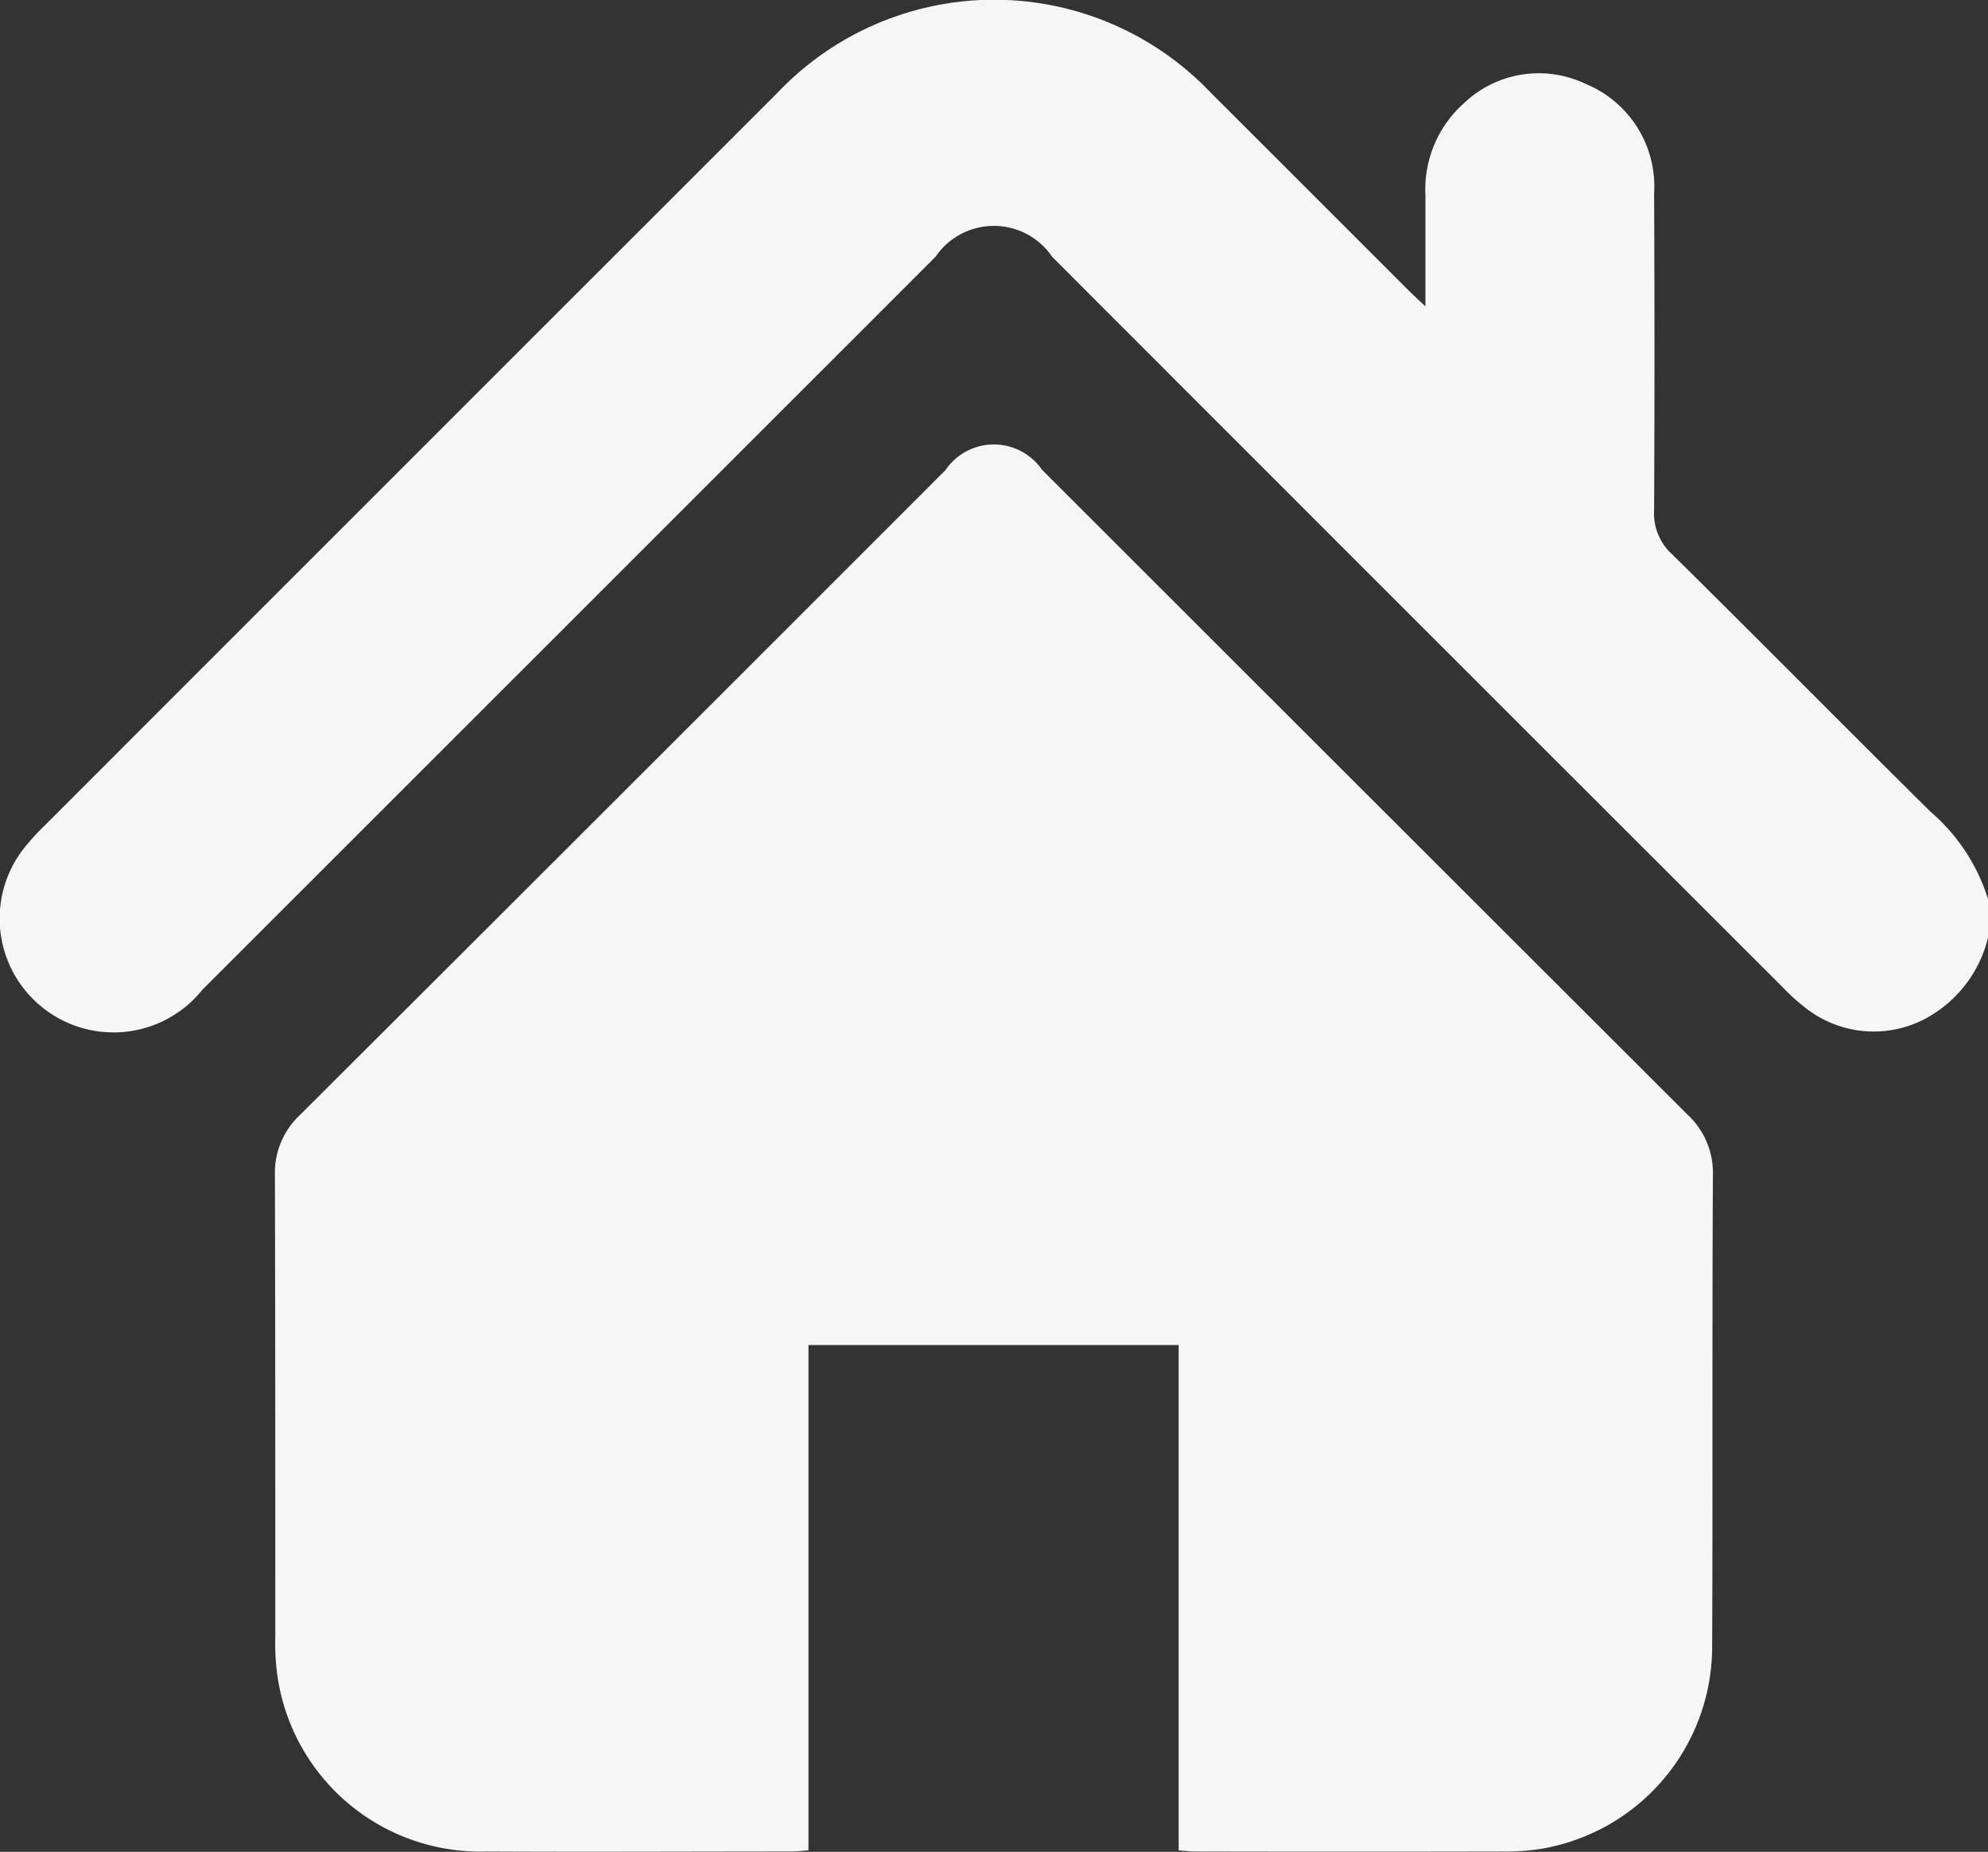
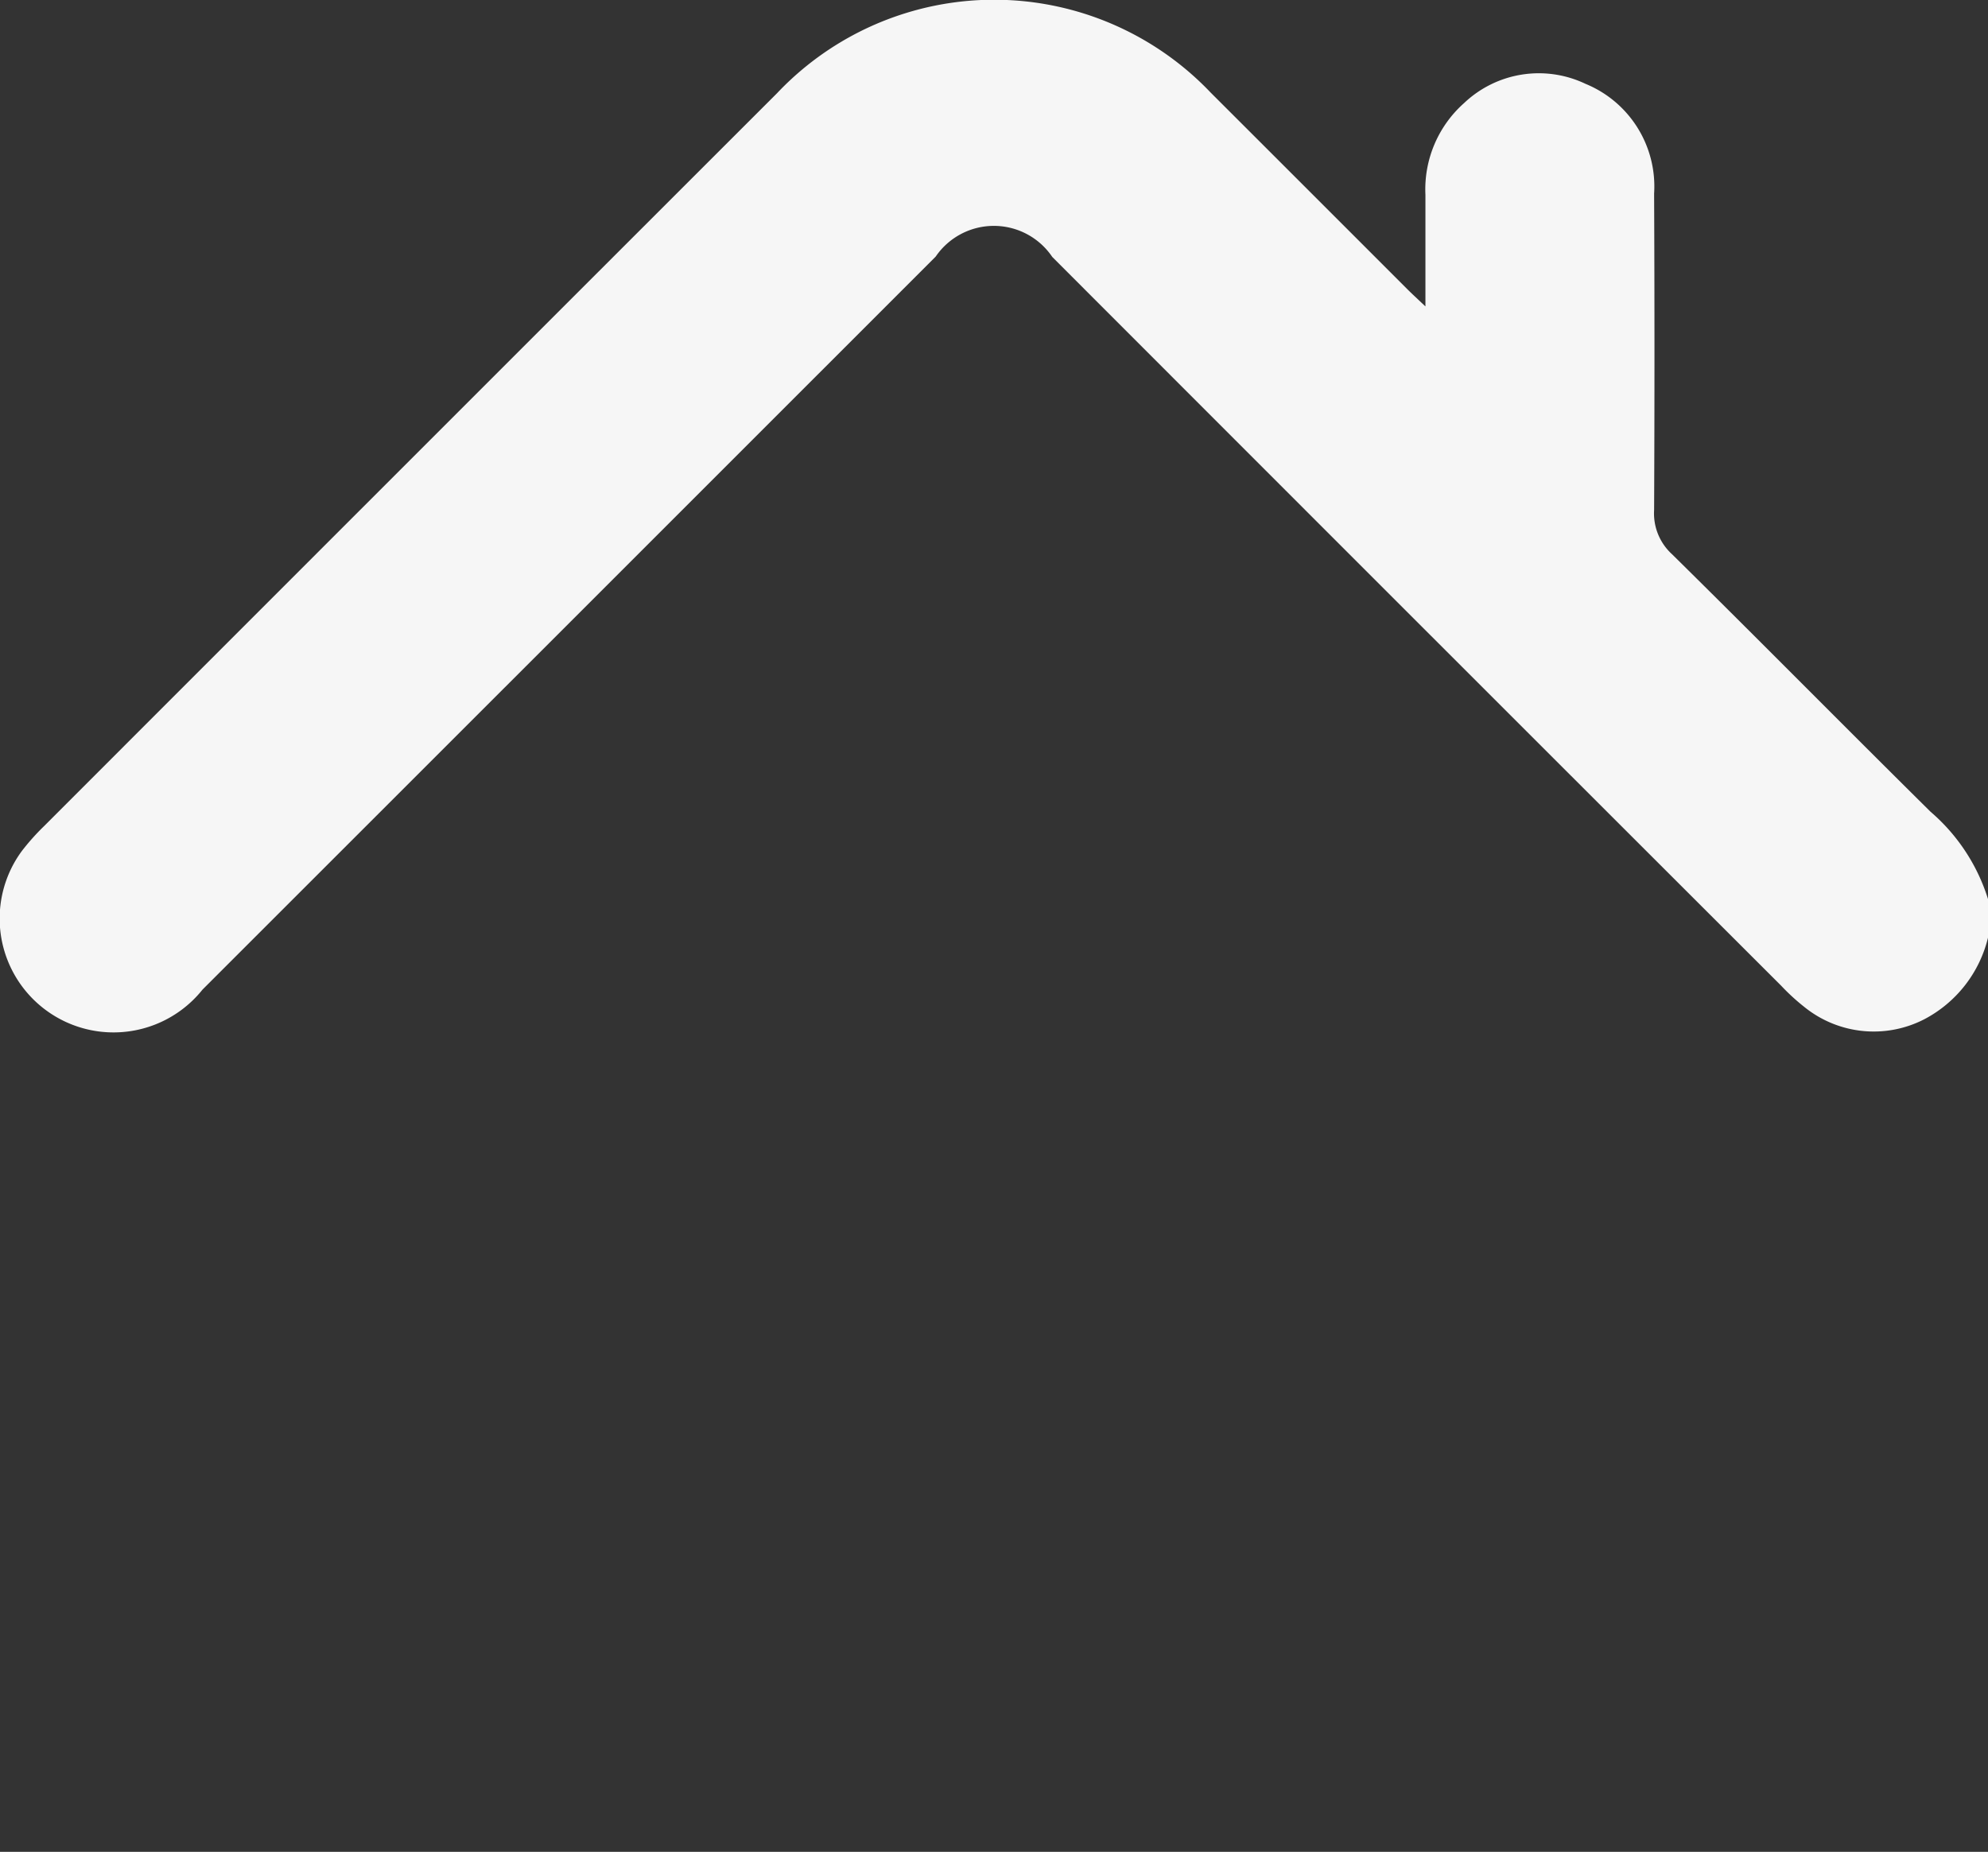
<svg xmlns="http://www.w3.org/2000/svg" id="Home" width="36.034" height="33.566" viewBox="0 0 36.034 33.566">
  <rect x="0" y="0" width="36.034" height="33.566" fill="#333333" stroke="none" />
  <path id="Path_2531" data-name="Path 2531" d="M103.011,1508.892v.7a2.274,2.274,0,0,1-1.149,1.476,2,2,0,0,1-2.184-.223,3.834,3.834,0,0,1-.414-.38q-6.608-6.6-13.214-13.212a1.277,1.277,0,0,0-2.113-.006q-6.644,6.644-13.289,13.286a2.064,2.064,0,0,1-3.274-2.513,4.145,4.145,0,0,1,.4-.448q6.642-6.645,13.288-13.287a5.417,5.417,0,0,1,7.86-.01q1.78,1.778,3.559,3.558c.088.088.181.173.333.317,0-.721,0-1.371,0-2.021a2.091,2.091,0,0,1,.7-1.664,1.966,1.966,0,0,1,2.2-.35,2.01,2.01,0,0,1,1.245,1.99q.013,2.869,0,5.737a1,1,0,0,0,.325.8c1.57,1.548,3.119,3.118,4.687,4.669A3.429,3.429,0,0,1,103.011,1508.892Z" transform="translate(-66.977 -1492.596)" fill="#f6f6f6" />
-   <path id="Path_2532" data-name="Path 2532" d="M240.36,1752.575a3.718,3.718,0,0,1-3.082,3.664,4.04,4.04,0,0,1-.7.051q-2.8.006-5.595,0c-.079,0-.159-.01-.293-.02v-9.16h-6.71v9.16c-.132.009-.222.02-.312.02-1.842,0-3.683.01-5.524,0a3.714,3.714,0,0,1-3.794-3.216,4.21,4.21,0,0,1-.034-.666c0-2.791,0-5.582-.007-8.374a1.434,1.434,0,0,1,.453-1.093q5.854-5.838,11.7-11.688a1.06,1.06,0,0,1,1.752-.007q5.848,5.845,11.7,11.688a1.438,1.438,0,0,1,.46,1.091C240.358,1746.875,240.373,1749.726,240.36,1752.575Z" transform="translate(-209.326 -1722.73)" fill="#f6f6f6" />
</svg>